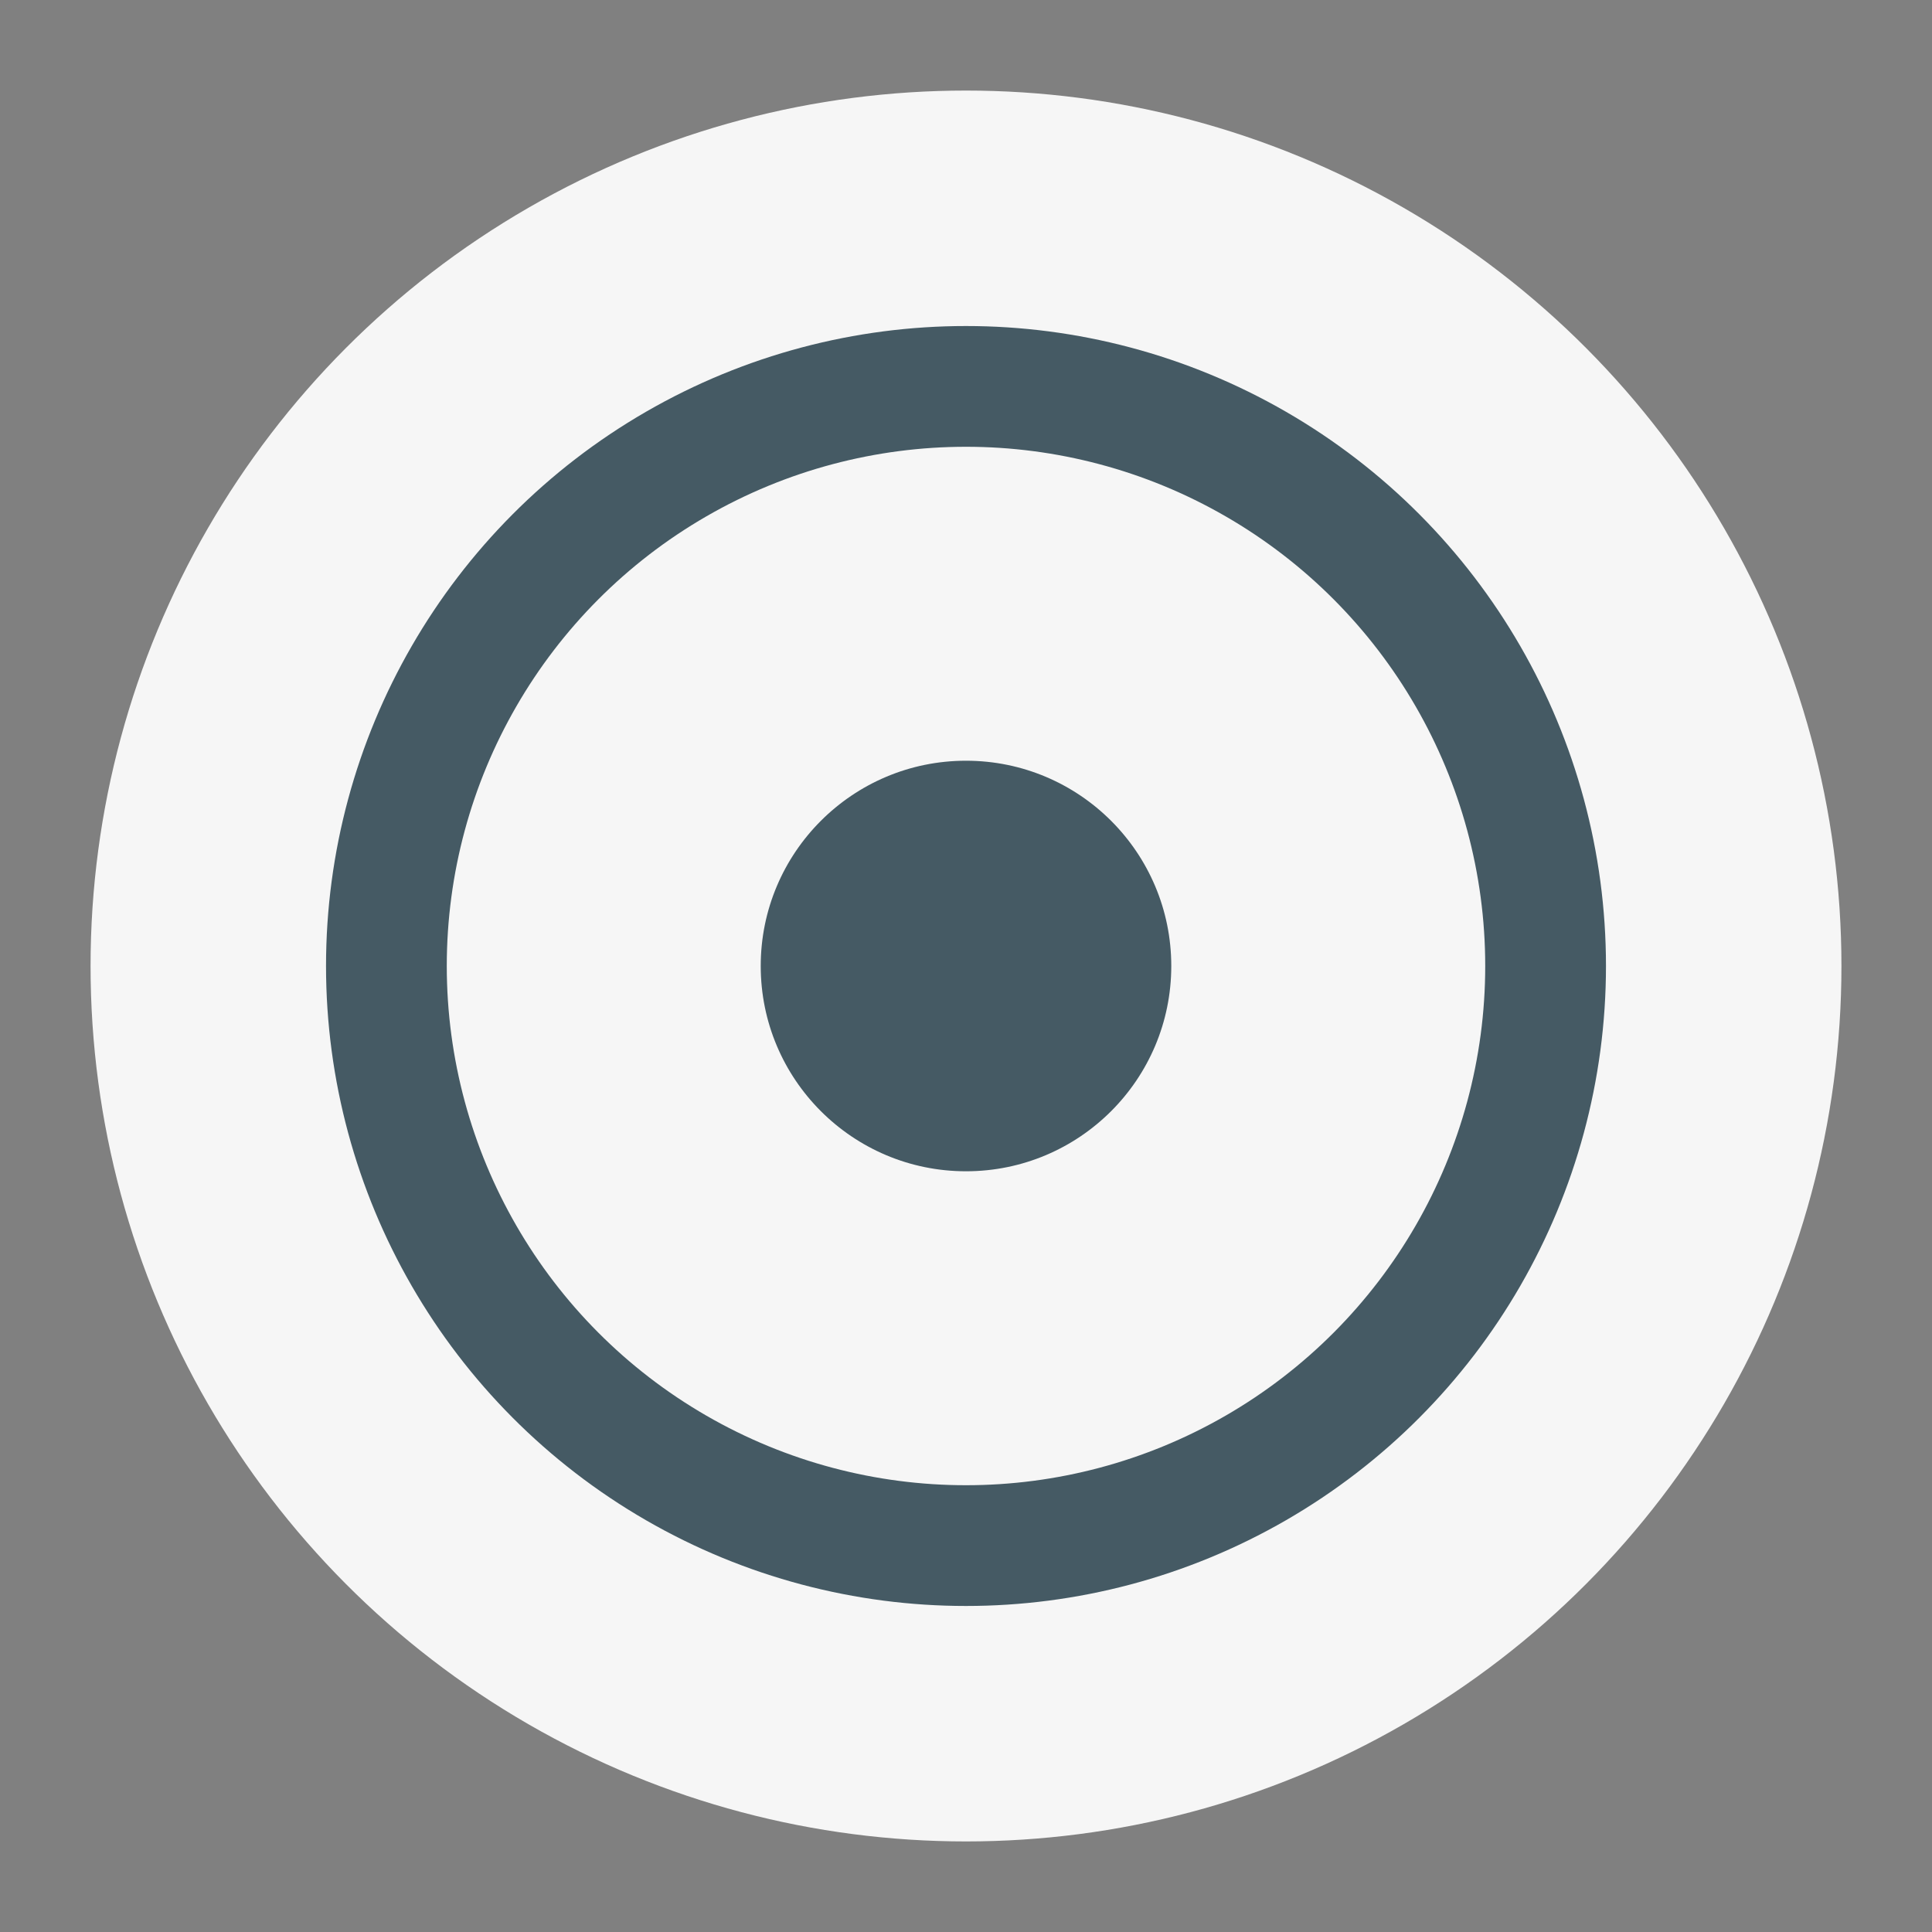
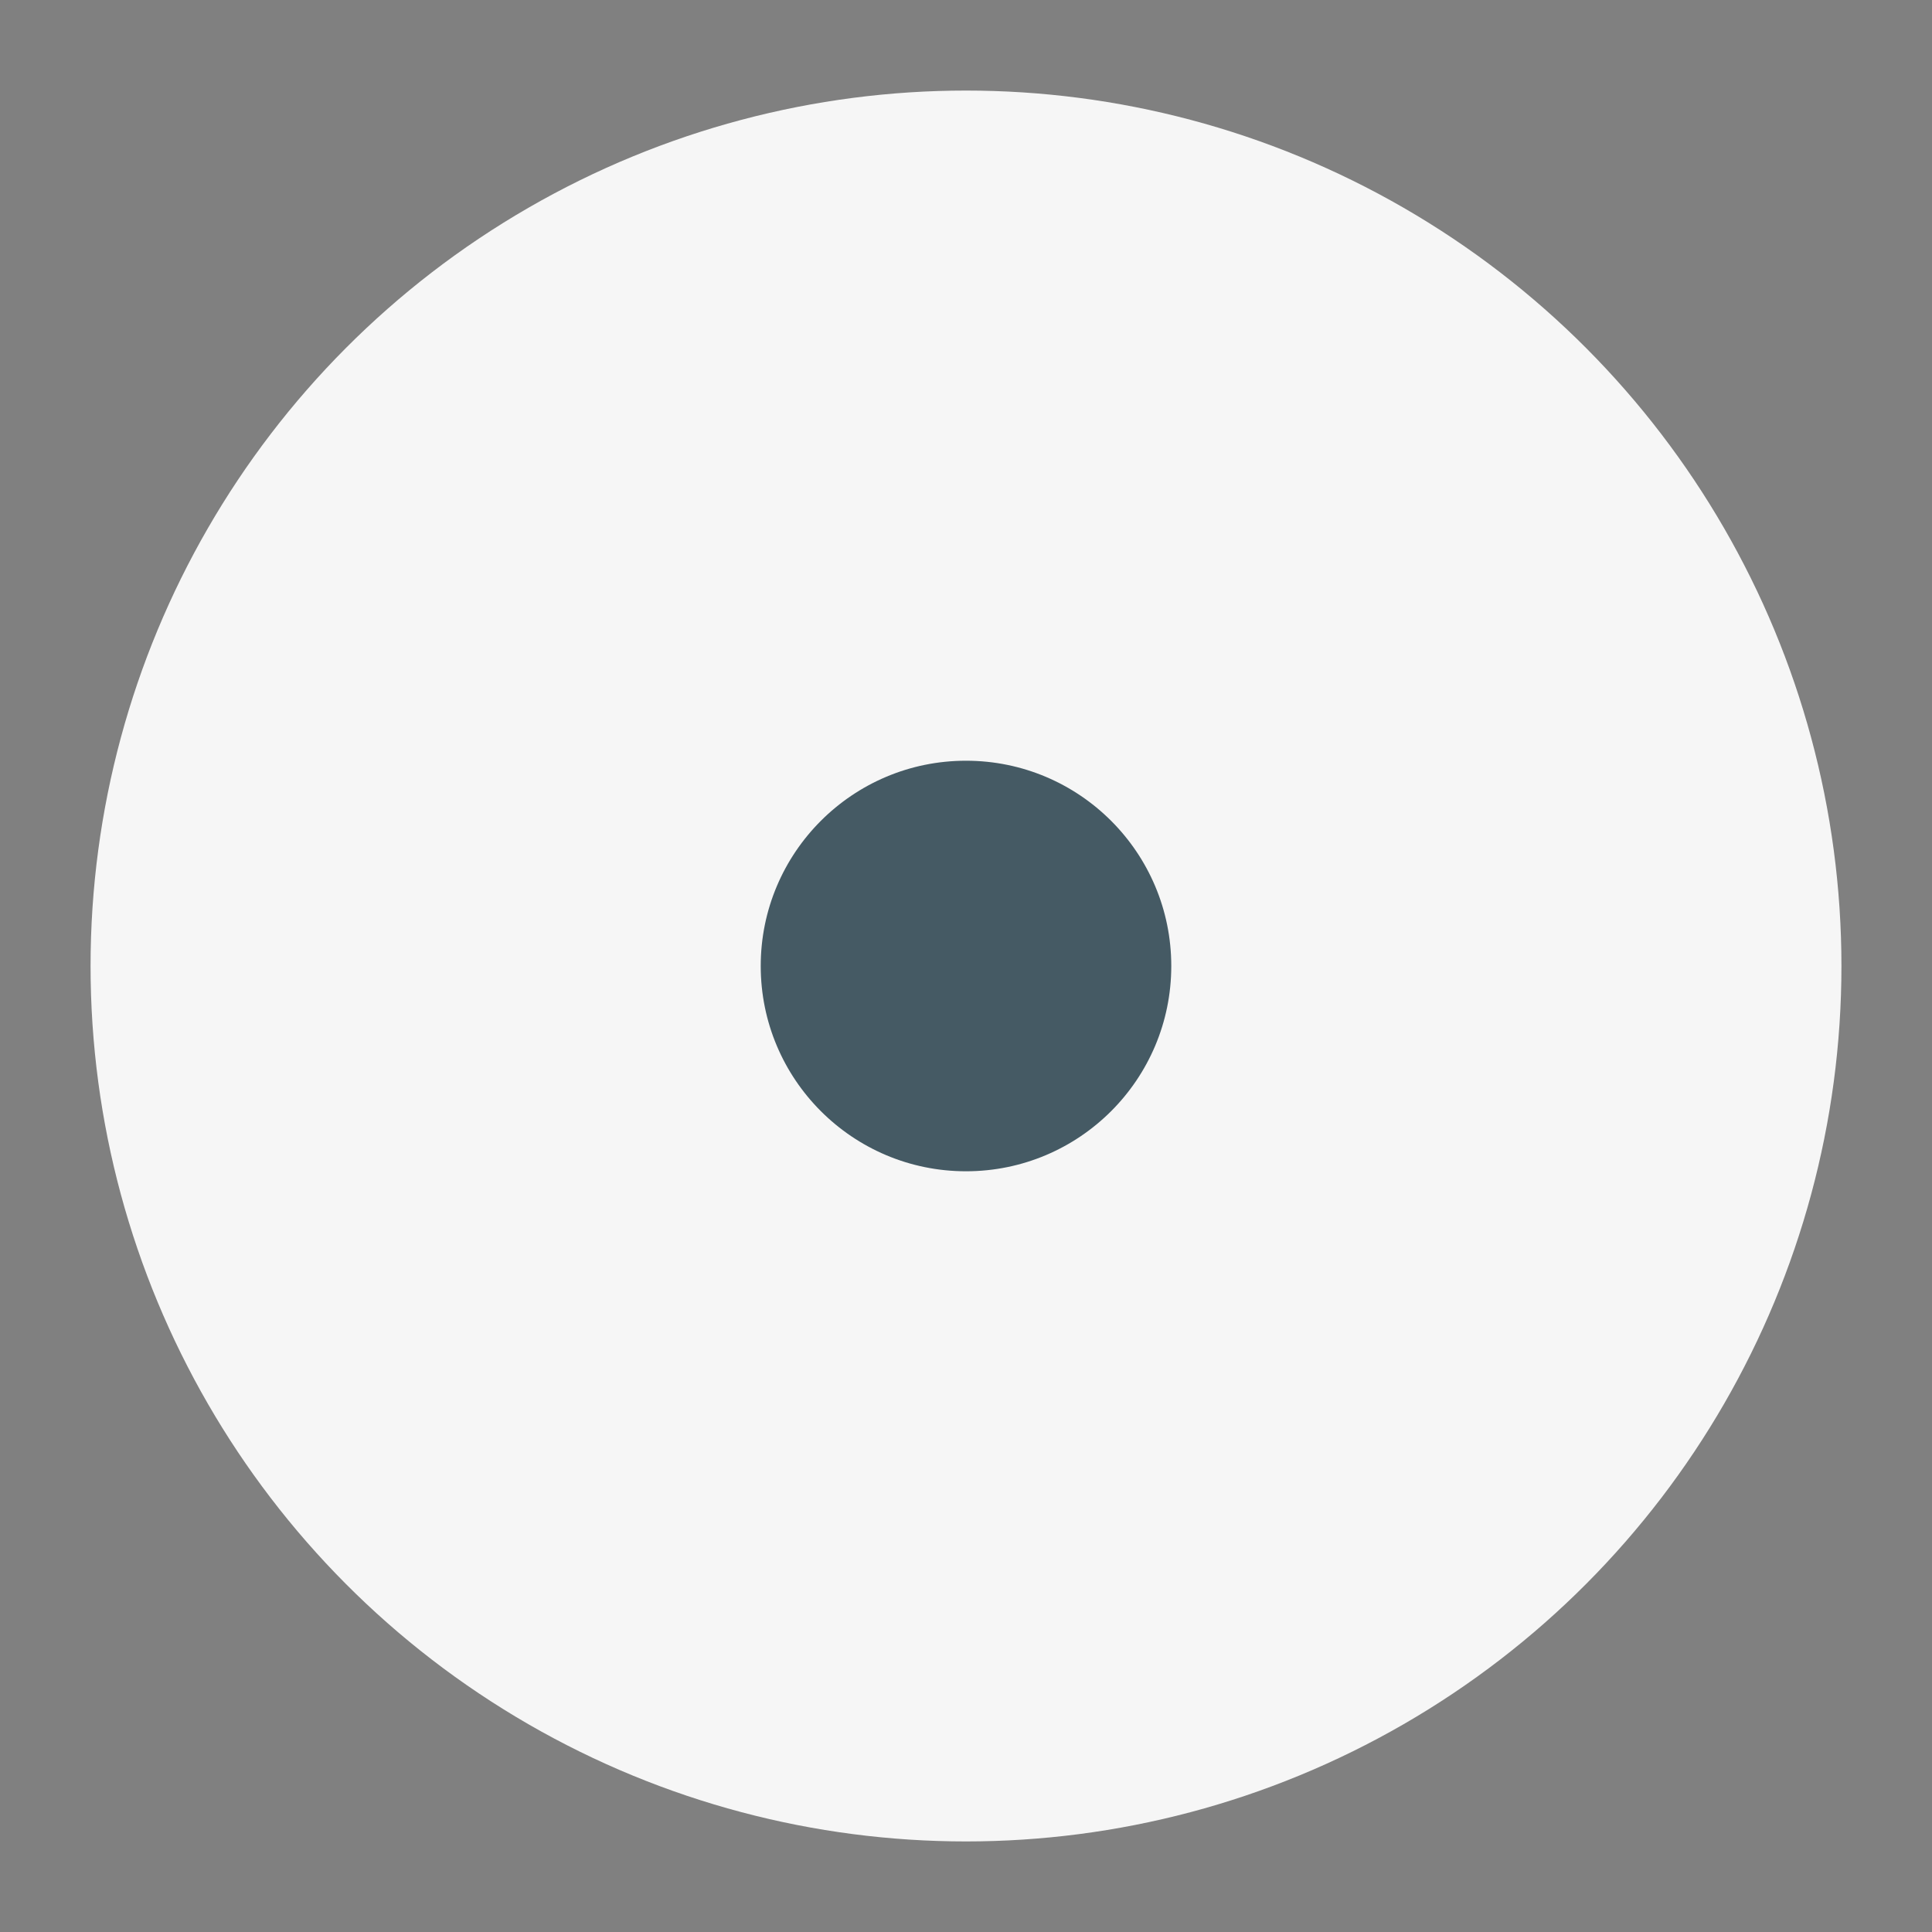
<svg xmlns="http://www.w3.org/2000/svg" version="1.1" id="Calque_1" x="0px" y="0px" viewBox="-951 525 32 32" style="enable-background:new -951 525 32 32;" xml:space="preserve">
  <rect x="-951" y="525" width="32" height="32" fill="#808080" stroke="none" />
  <style type="text/css">
	.st0{fill:#F6F6F6;}
	.st1{fill:none;stroke:#455A64;stroke-width:2;stroke-miterlimit:10;}
	.st2{fill:#455A64;}
</style>
  <circle class="st0" cx="-935" cy="541" r="14.5" />
-   <circle class="st1" cx="-935" cy="541" r="9.6" />
  <circle class="st2" cx="-935" cy="541" r="3.4" />
</svg>